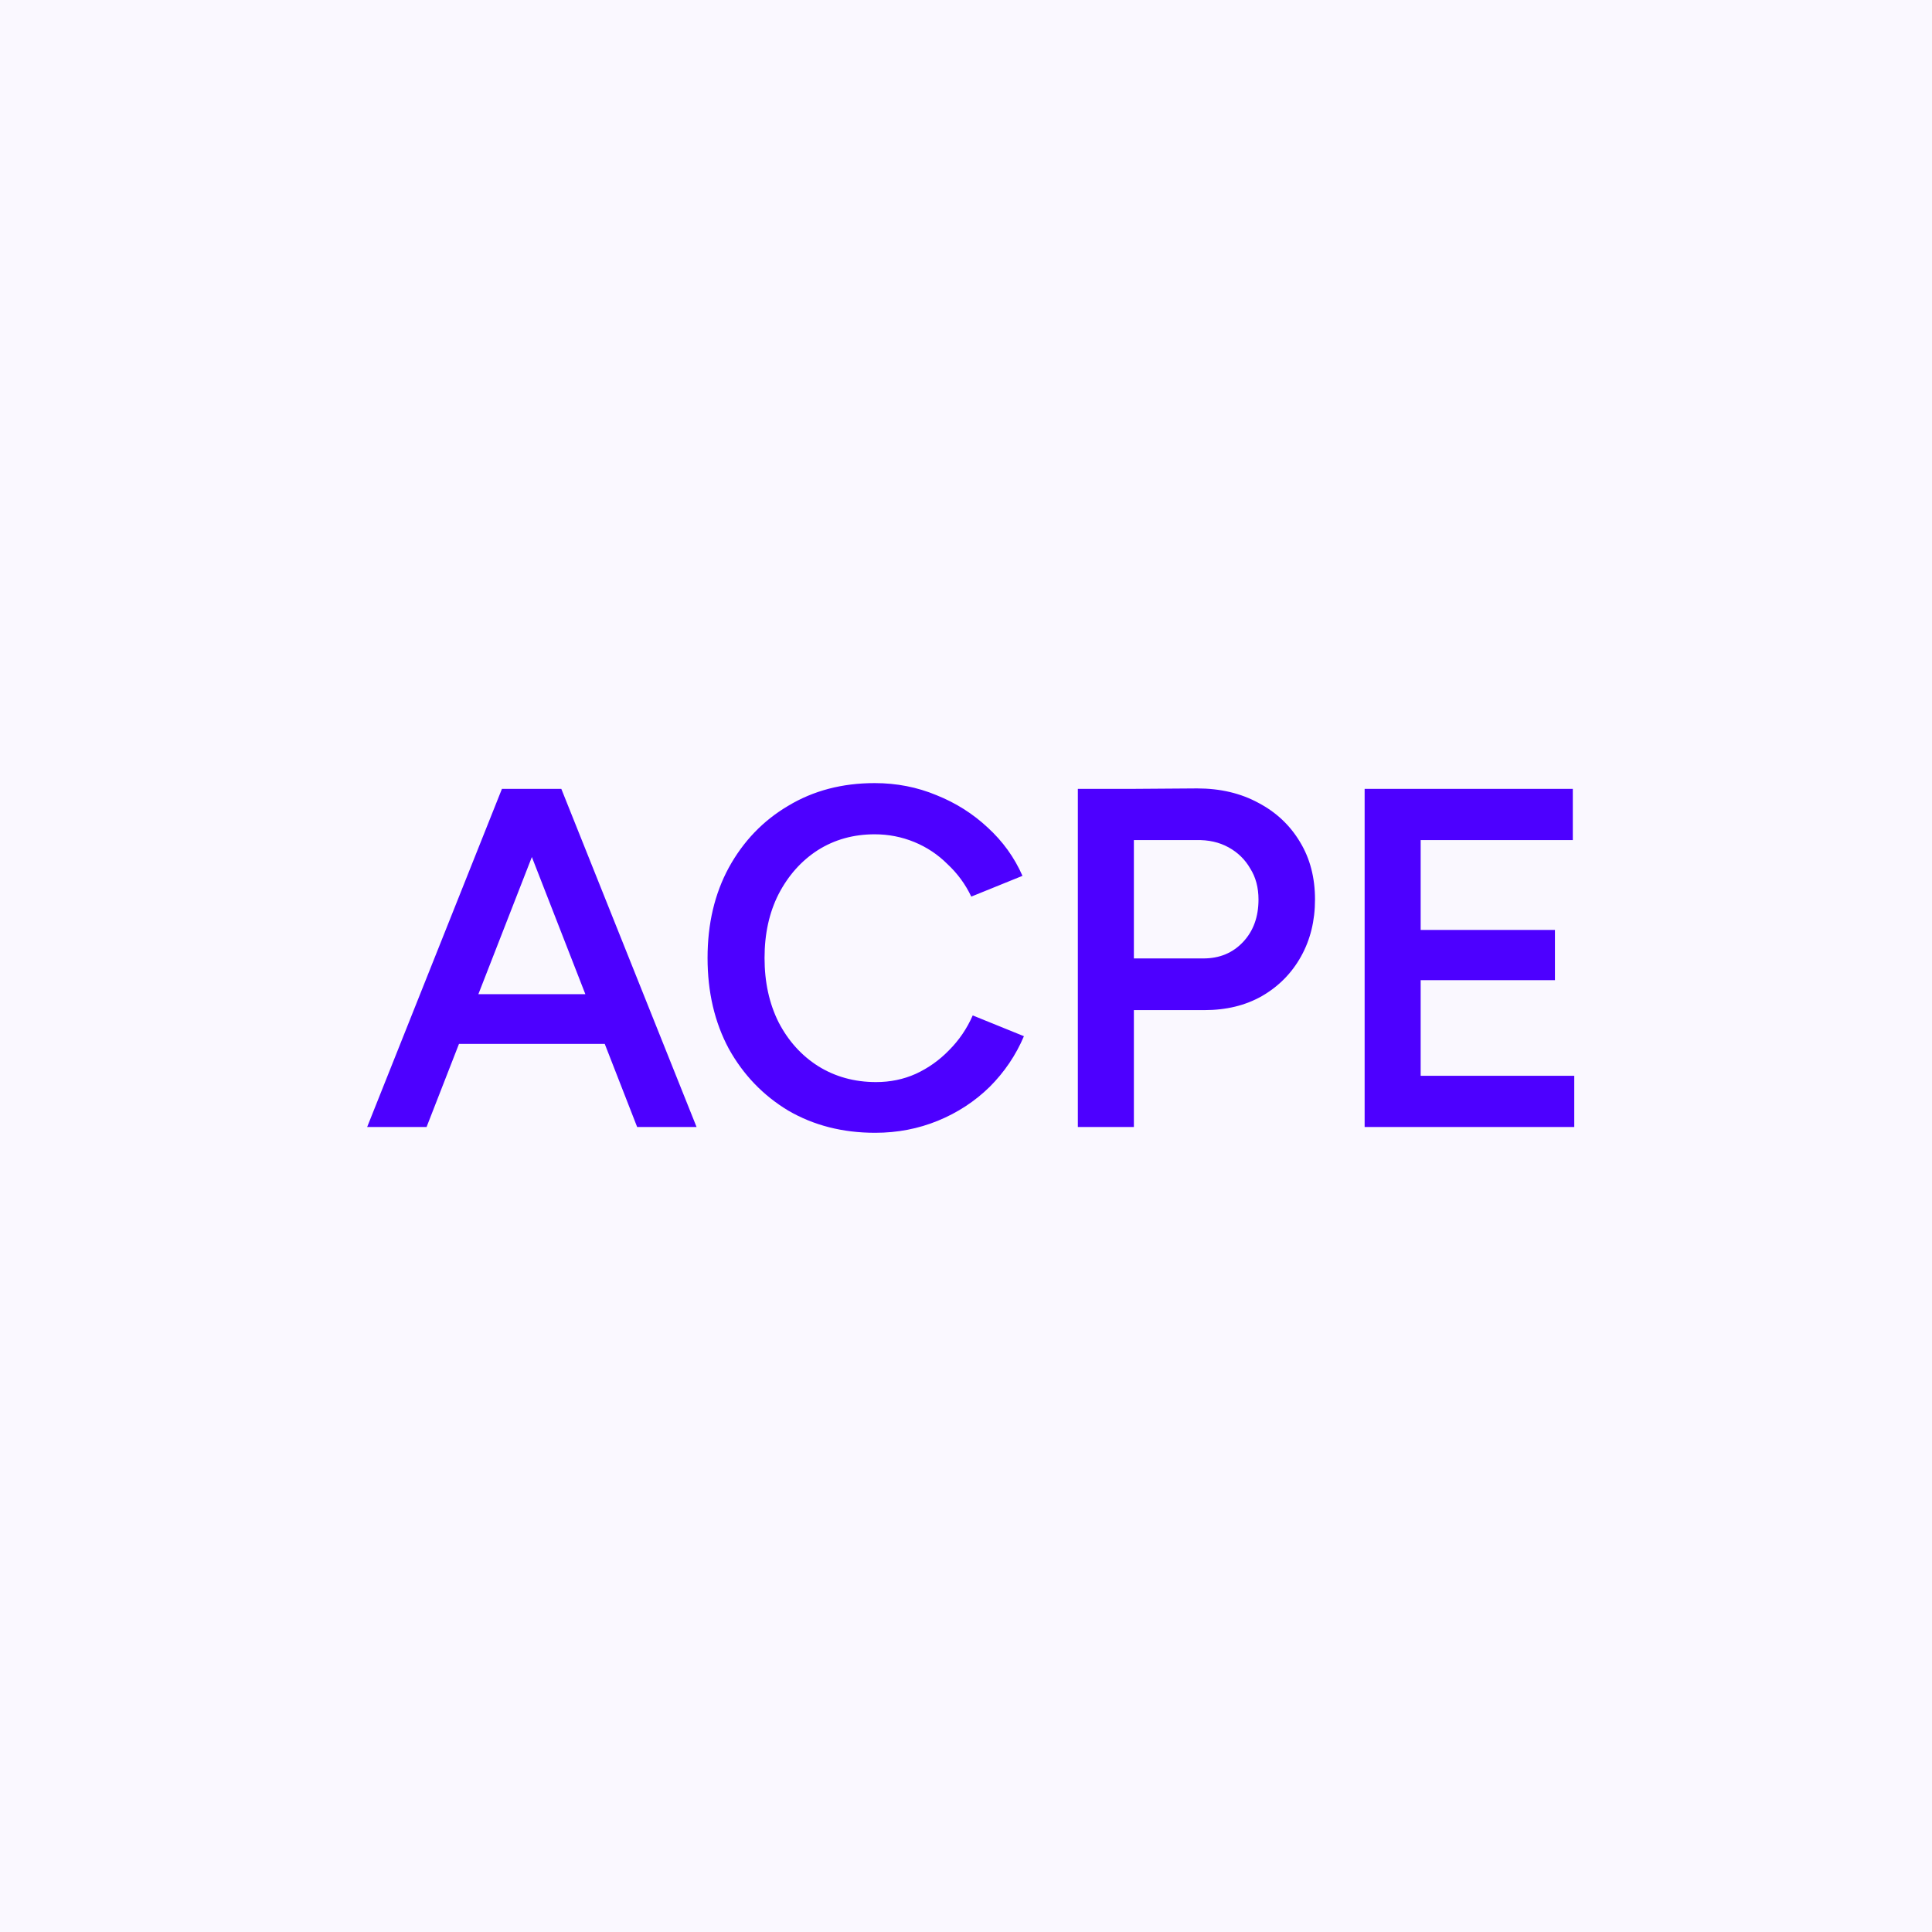
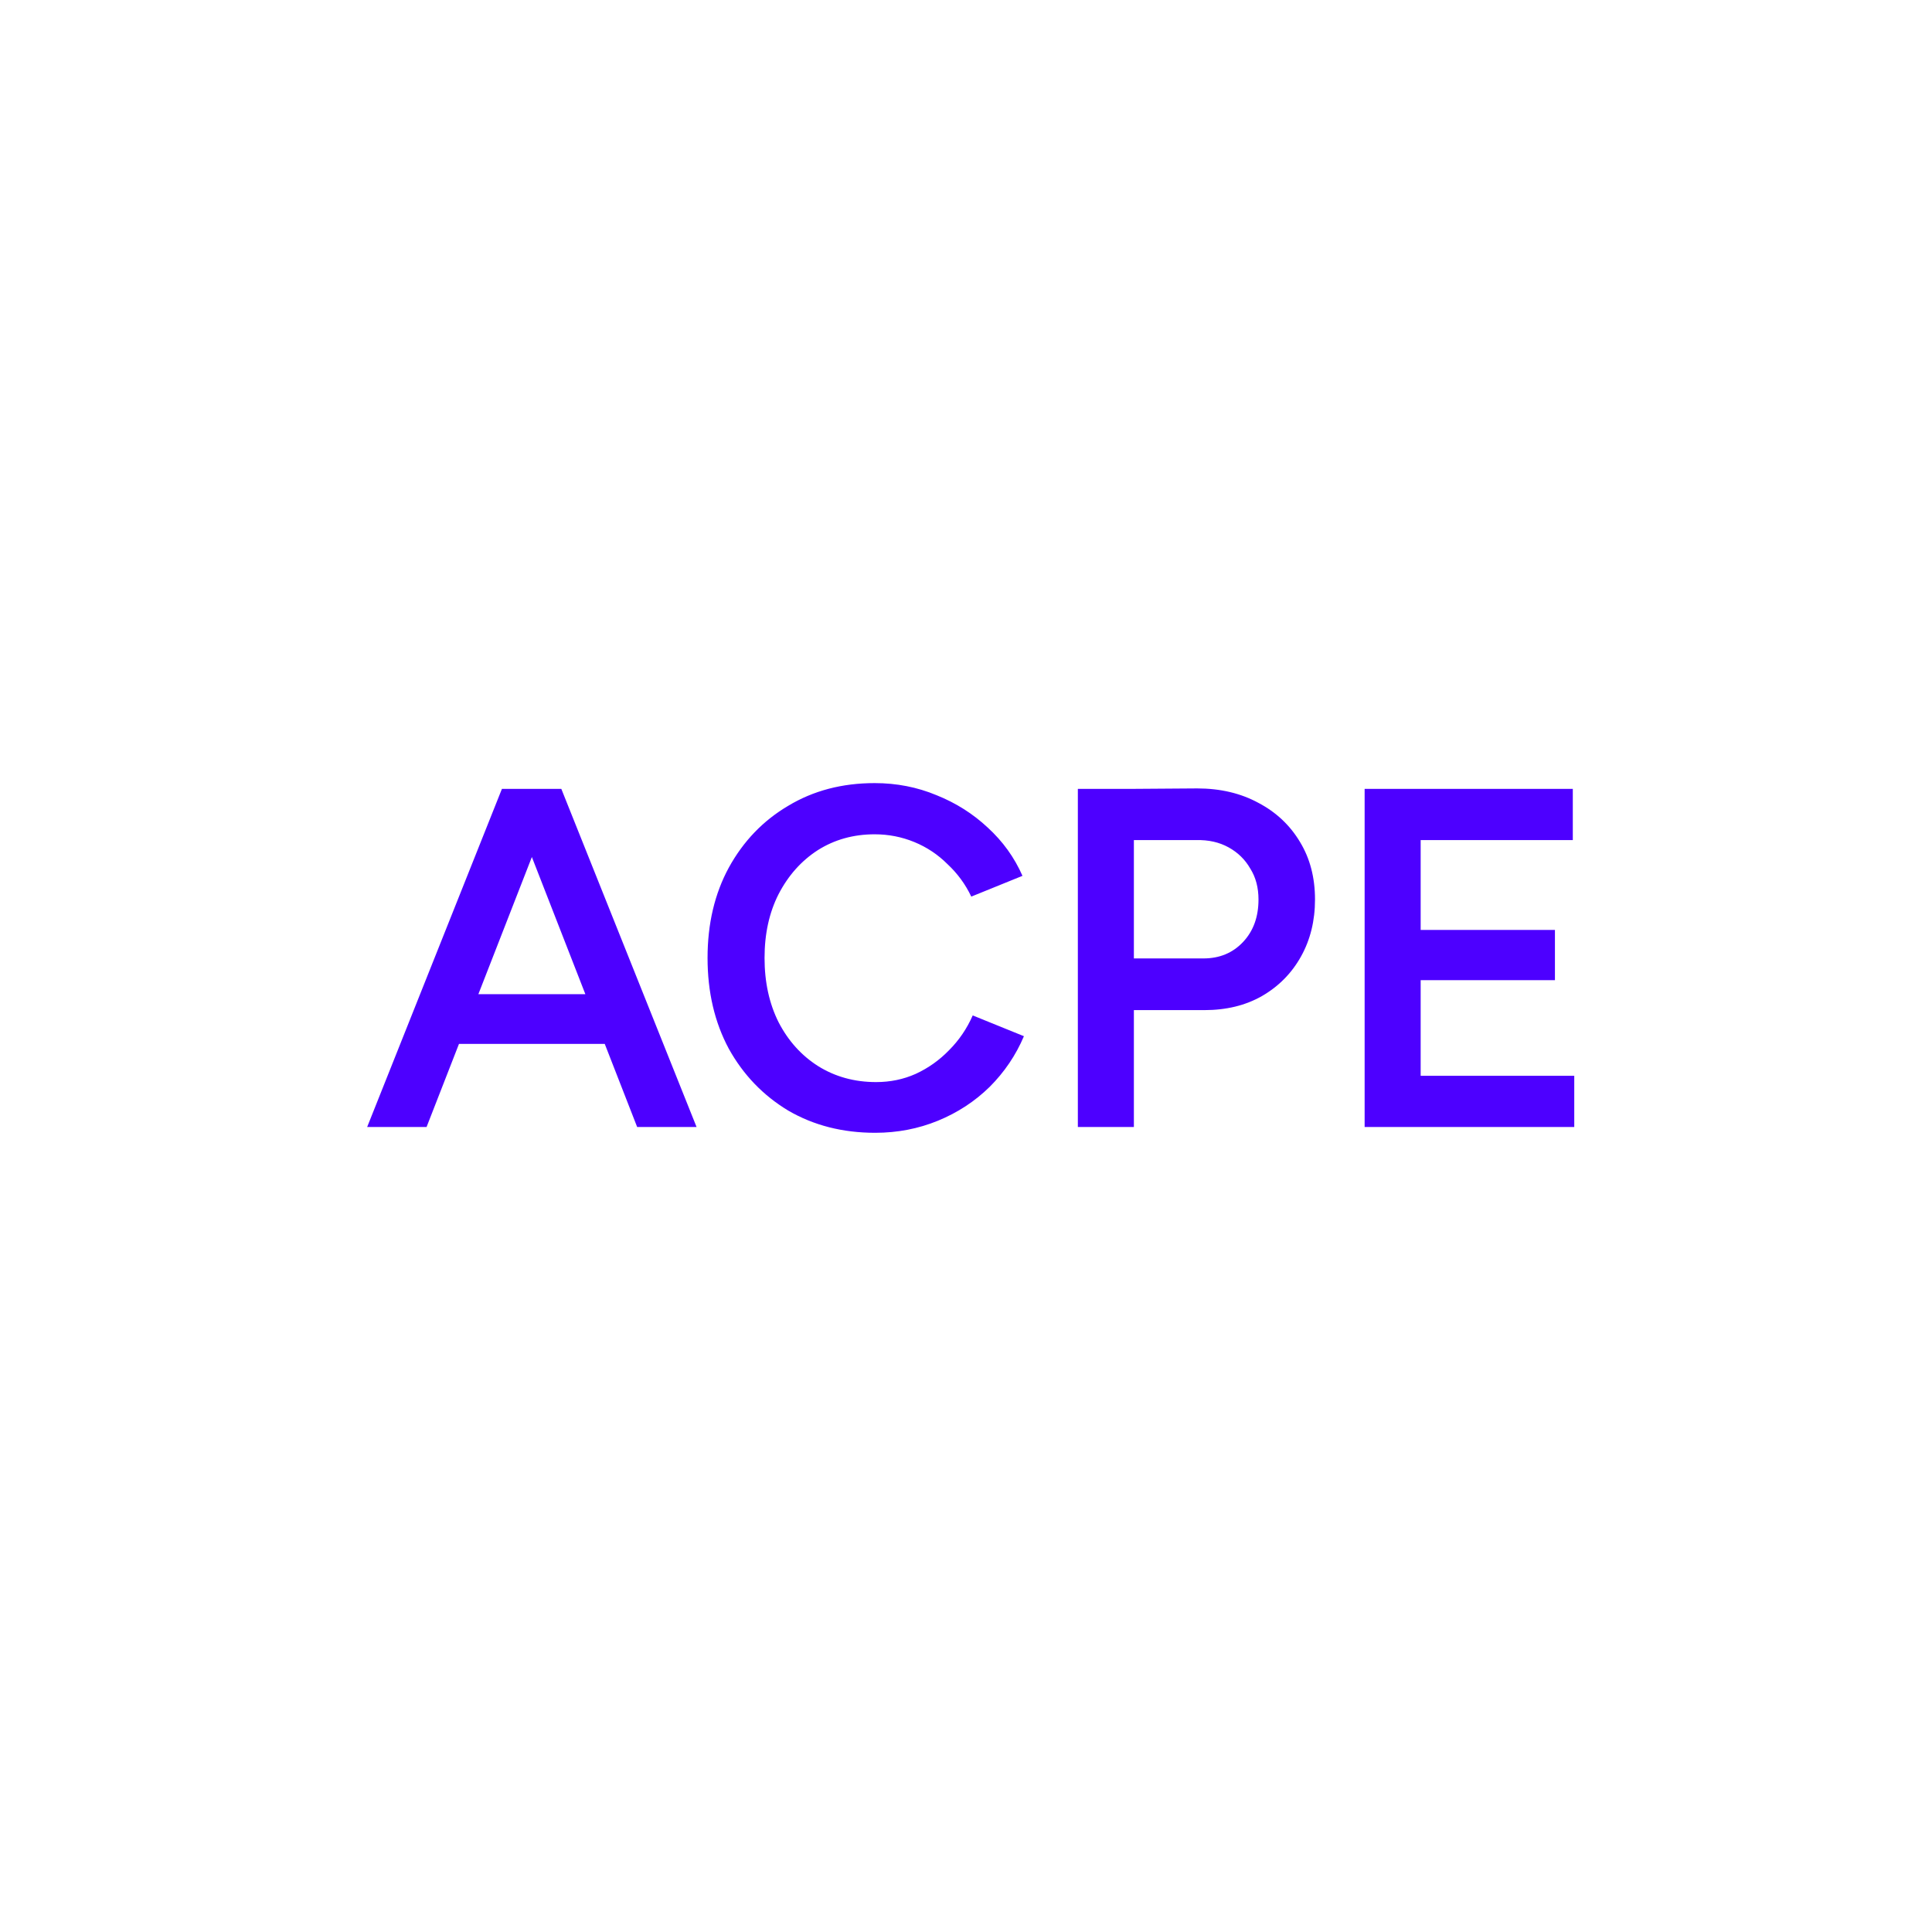
<svg xmlns="http://www.w3.org/2000/svg" width="48" height="48" viewBox="0 0 48 48" fill="none">
-   <rect width="48" height="48" fill="#FAF8FF" />
  <path d="M15.83 28L12.554 19.6H13.946L17.306 28H15.83ZM9.122 28L12.47 19.6H13.874L10.598 28H9.122ZM10.694 25.936V24.7H15.722V25.936H10.694ZM21.743 28.144C20.935 28.144 20.215 27.96 19.583 27.592C18.959 27.216 18.467 26.704 18.107 26.056C17.755 25.4 17.579 24.648 17.579 23.8C17.579 22.952 17.755 22.204 18.107 21.556C18.467 20.9 18.959 20.388 19.583 20.02C20.207 19.644 20.923 19.456 21.731 19.456C22.275 19.456 22.787 19.556 23.267 19.756C23.747 19.948 24.171 20.216 24.539 20.56C24.915 20.904 25.203 21.304 25.403 21.76L24.131 22.276C23.987 21.972 23.791 21.704 23.543 21.472C23.303 21.232 23.027 21.048 22.715 20.92C22.403 20.792 22.075 20.728 21.731 20.728C21.203 20.728 20.731 20.86 20.315 21.124C19.907 21.388 19.583 21.752 19.343 22.216C19.111 22.672 18.995 23.2 18.995 23.8C18.995 24.4 19.111 24.932 19.343 25.396C19.583 25.86 19.911 26.224 20.327 26.488C20.751 26.752 21.231 26.884 21.767 26.884C22.119 26.884 22.447 26.816 22.751 26.68C23.063 26.536 23.339 26.34 23.579 26.092C23.827 25.844 24.023 25.556 24.167 25.228L25.439 25.744C25.239 26.216 24.955 26.636 24.587 27.004C24.219 27.364 23.791 27.644 23.303 27.844C22.815 28.044 22.295 28.144 21.743 28.144ZM28.039 25.096V23.812H29.899C30.299 23.812 30.627 23.676 30.883 23.404C31.139 23.132 31.267 22.78 31.267 22.348C31.267 22.052 31.199 21.796 31.063 21.58C30.935 21.356 30.755 21.18 30.523 21.052C30.291 20.924 30.023 20.864 29.719 20.872H28.039V19.6L29.743 19.588C30.319 19.588 30.827 19.708 31.267 19.948C31.707 20.18 32.051 20.504 32.299 20.92C32.547 21.328 32.671 21.804 32.671 22.348C32.671 22.876 32.555 23.348 32.323 23.764C32.091 24.18 31.767 24.508 31.351 24.748C30.943 24.98 30.467 25.096 29.923 25.096H28.039ZM26.779 28V19.6H28.171V28H26.779ZM33.904 28V19.6H35.296V28H33.904ZM35.008 28V26.728H39.112V28H35.008ZM35.008 24.352V23.104H38.632V24.352H35.008ZM35.008 20.872V19.6H39.076V20.872H35.008Z" fill="#4D00FF" />
</svg>